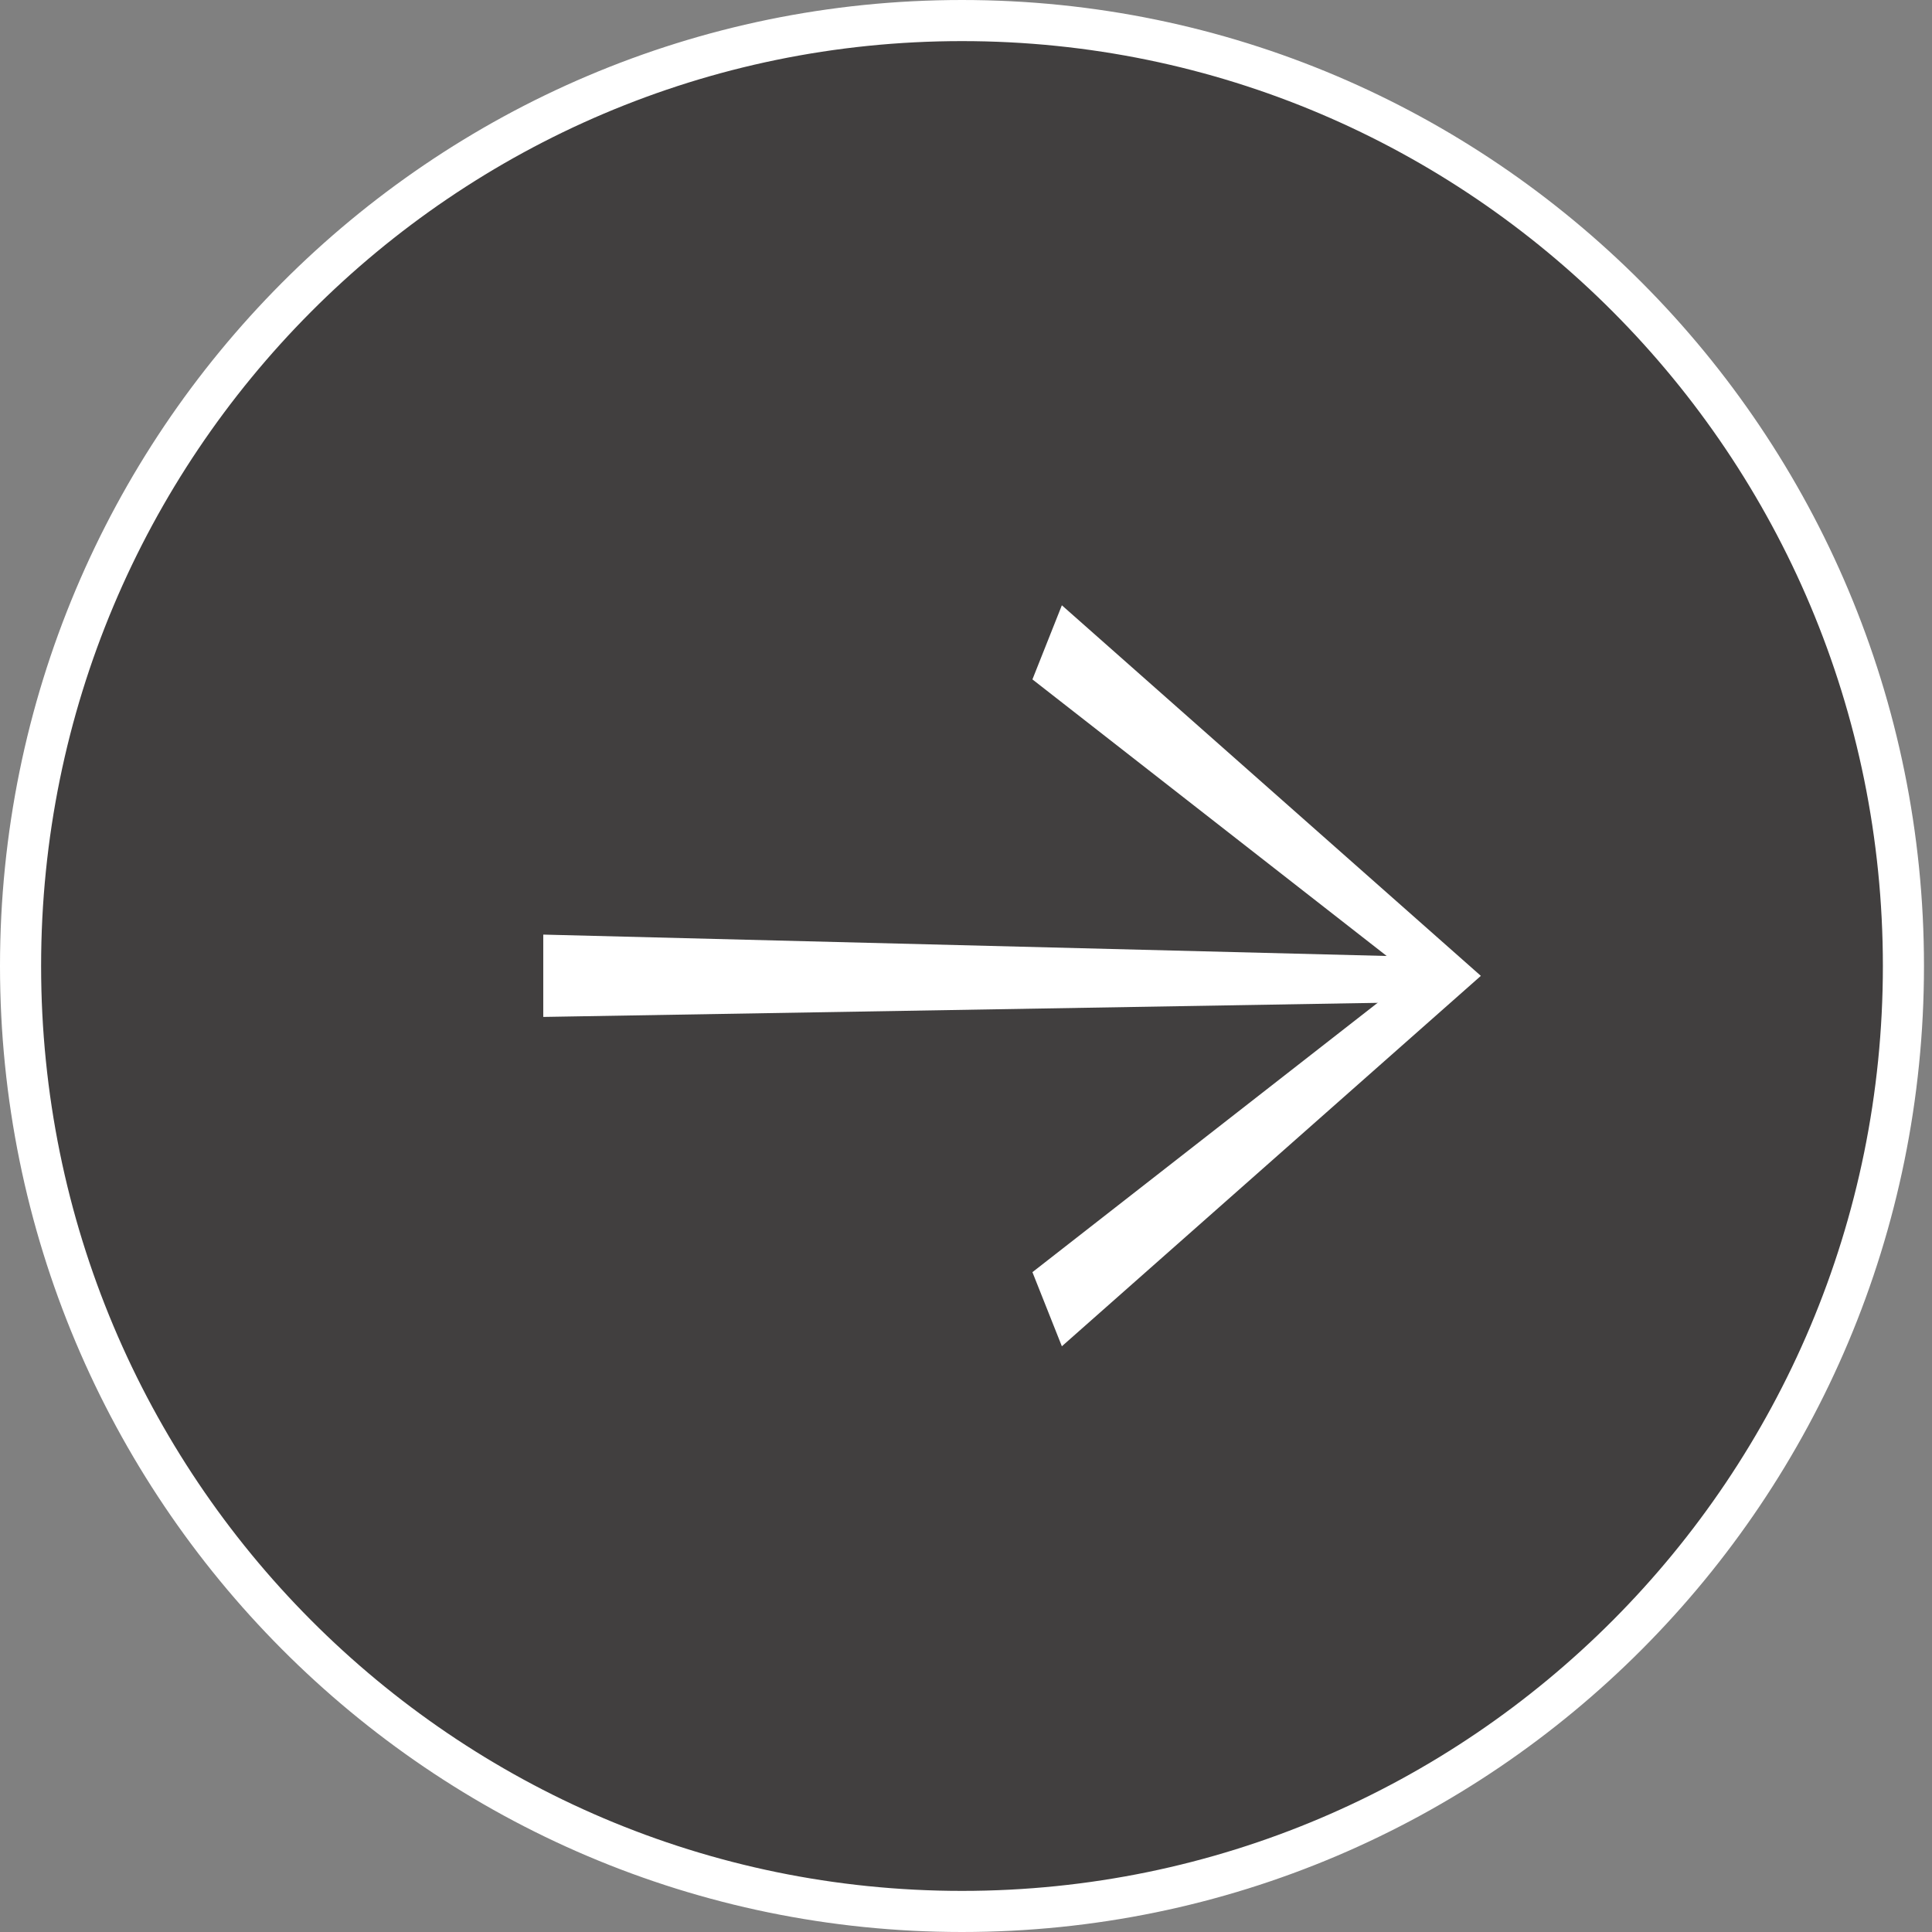
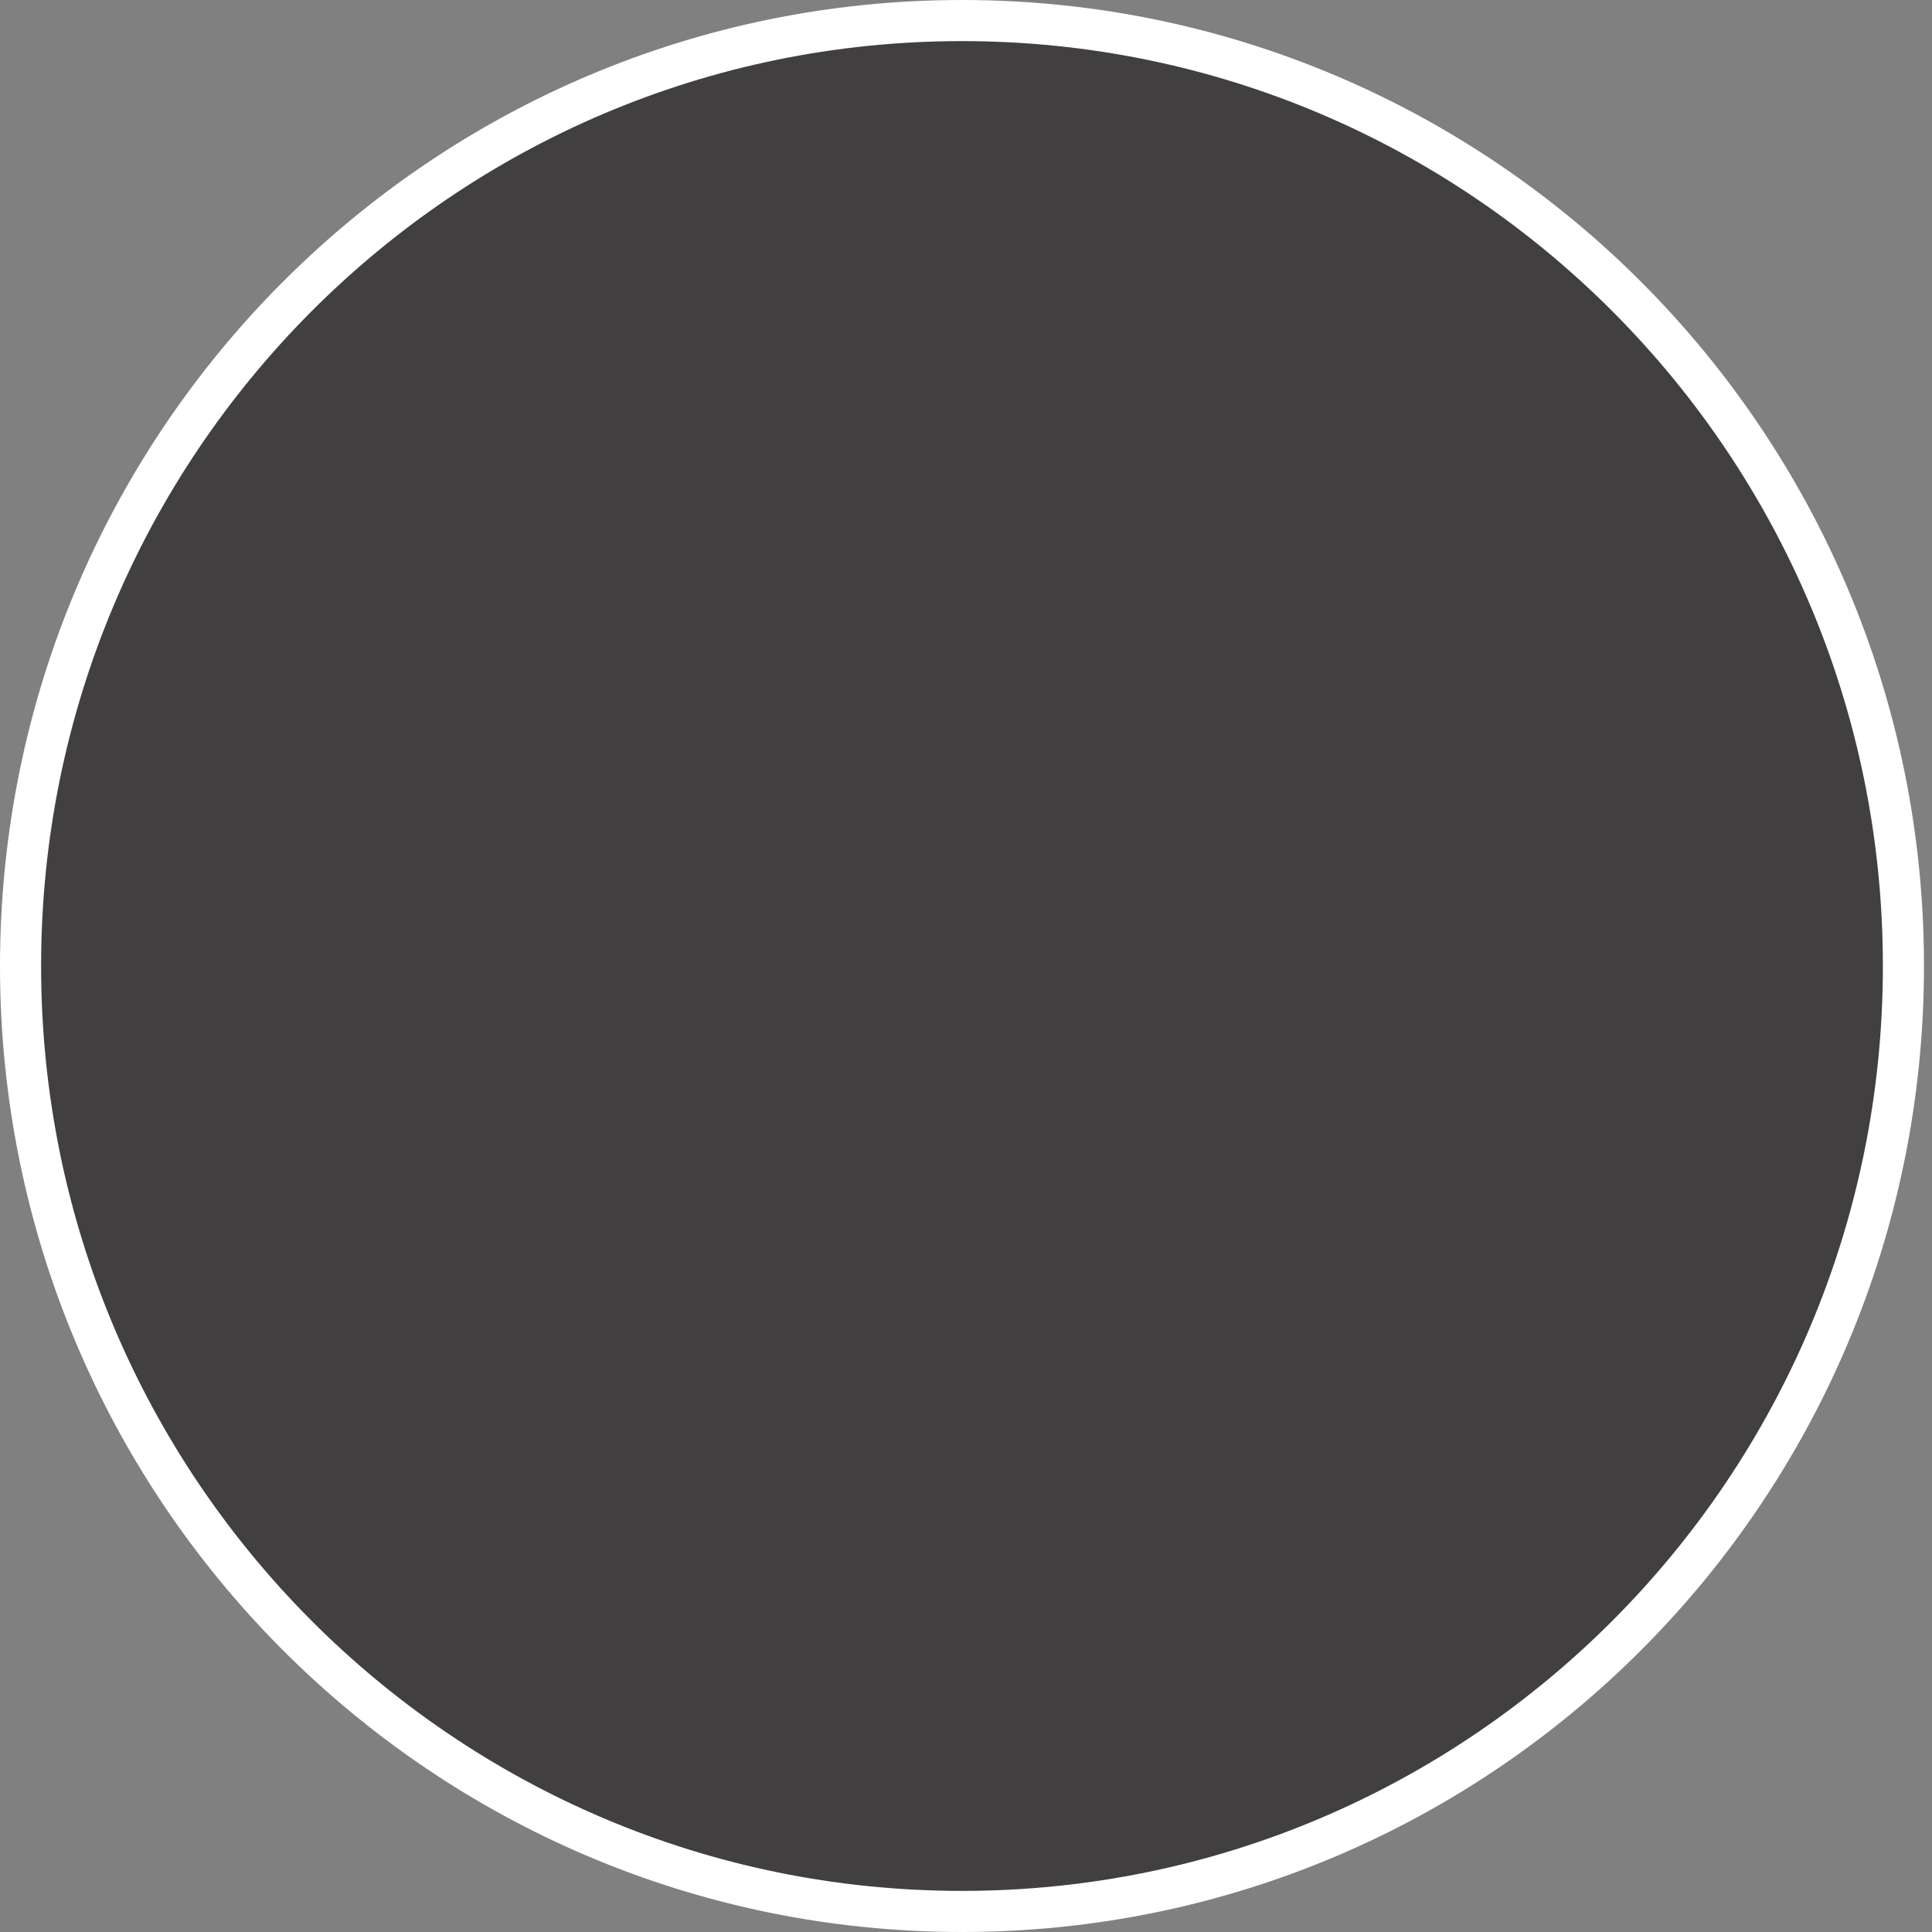
<svg xmlns="http://www.w3.org/2000/svg" width="47" height="47" viewBox="0 0 47 47" fill="none">
  <rect x="0" y="0" width="47" height="47" fill="#808080" stroke="none" />
  <path d="M23.402 0.5C36.049 0.5 46.305 10.796 46.305 23.5C46.305 36.205 36.049 46.5 23.402 46.5C10.756 46.5 0.5 36.205 0.5 23.5C0.5 10.796 10.756 0.5 23.402 0.5Z" fill="#413F3F" stroke="white" />
-   <path d="M25.832 32.751L25.116 30.948L34.354 23.74L25.116 16.528L25.832 14.725L36.025 23.74L25.832 32.751Z" fill="white" />
-   <path d="M35.033 24.37L13.216 24.739V22.736L35.033 23.289V24.37Z" fill="white" />
</svg>